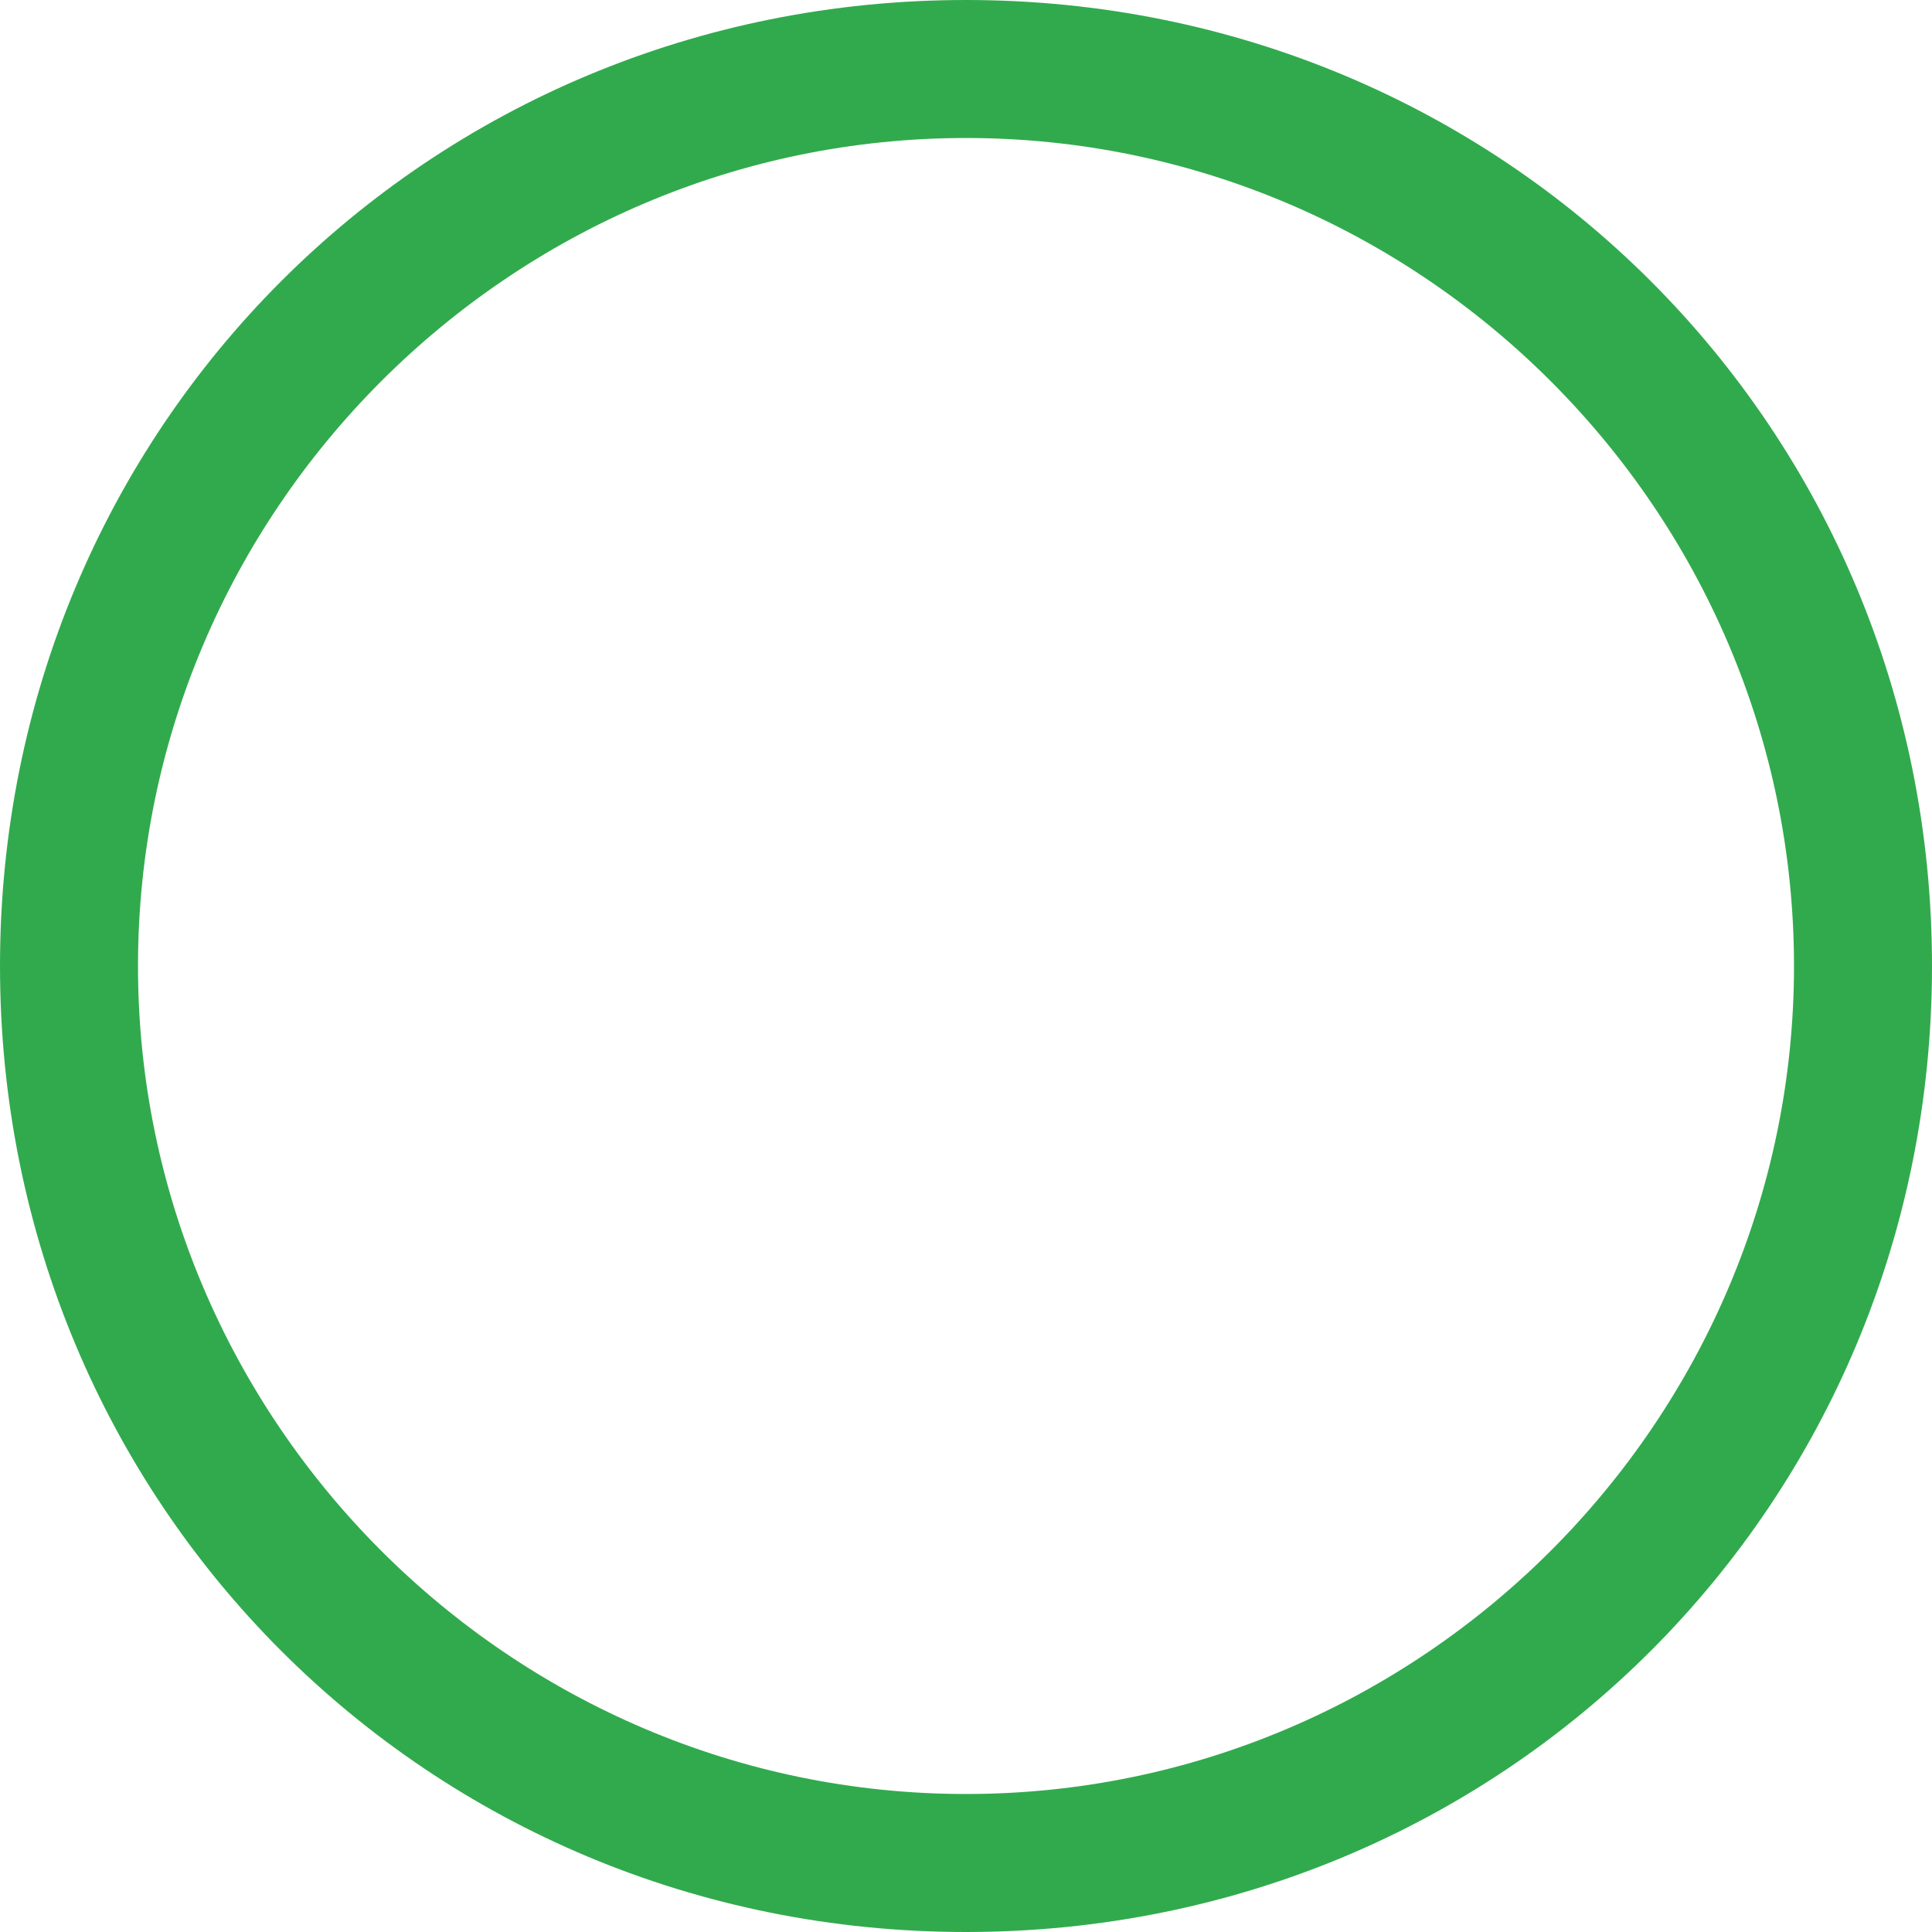
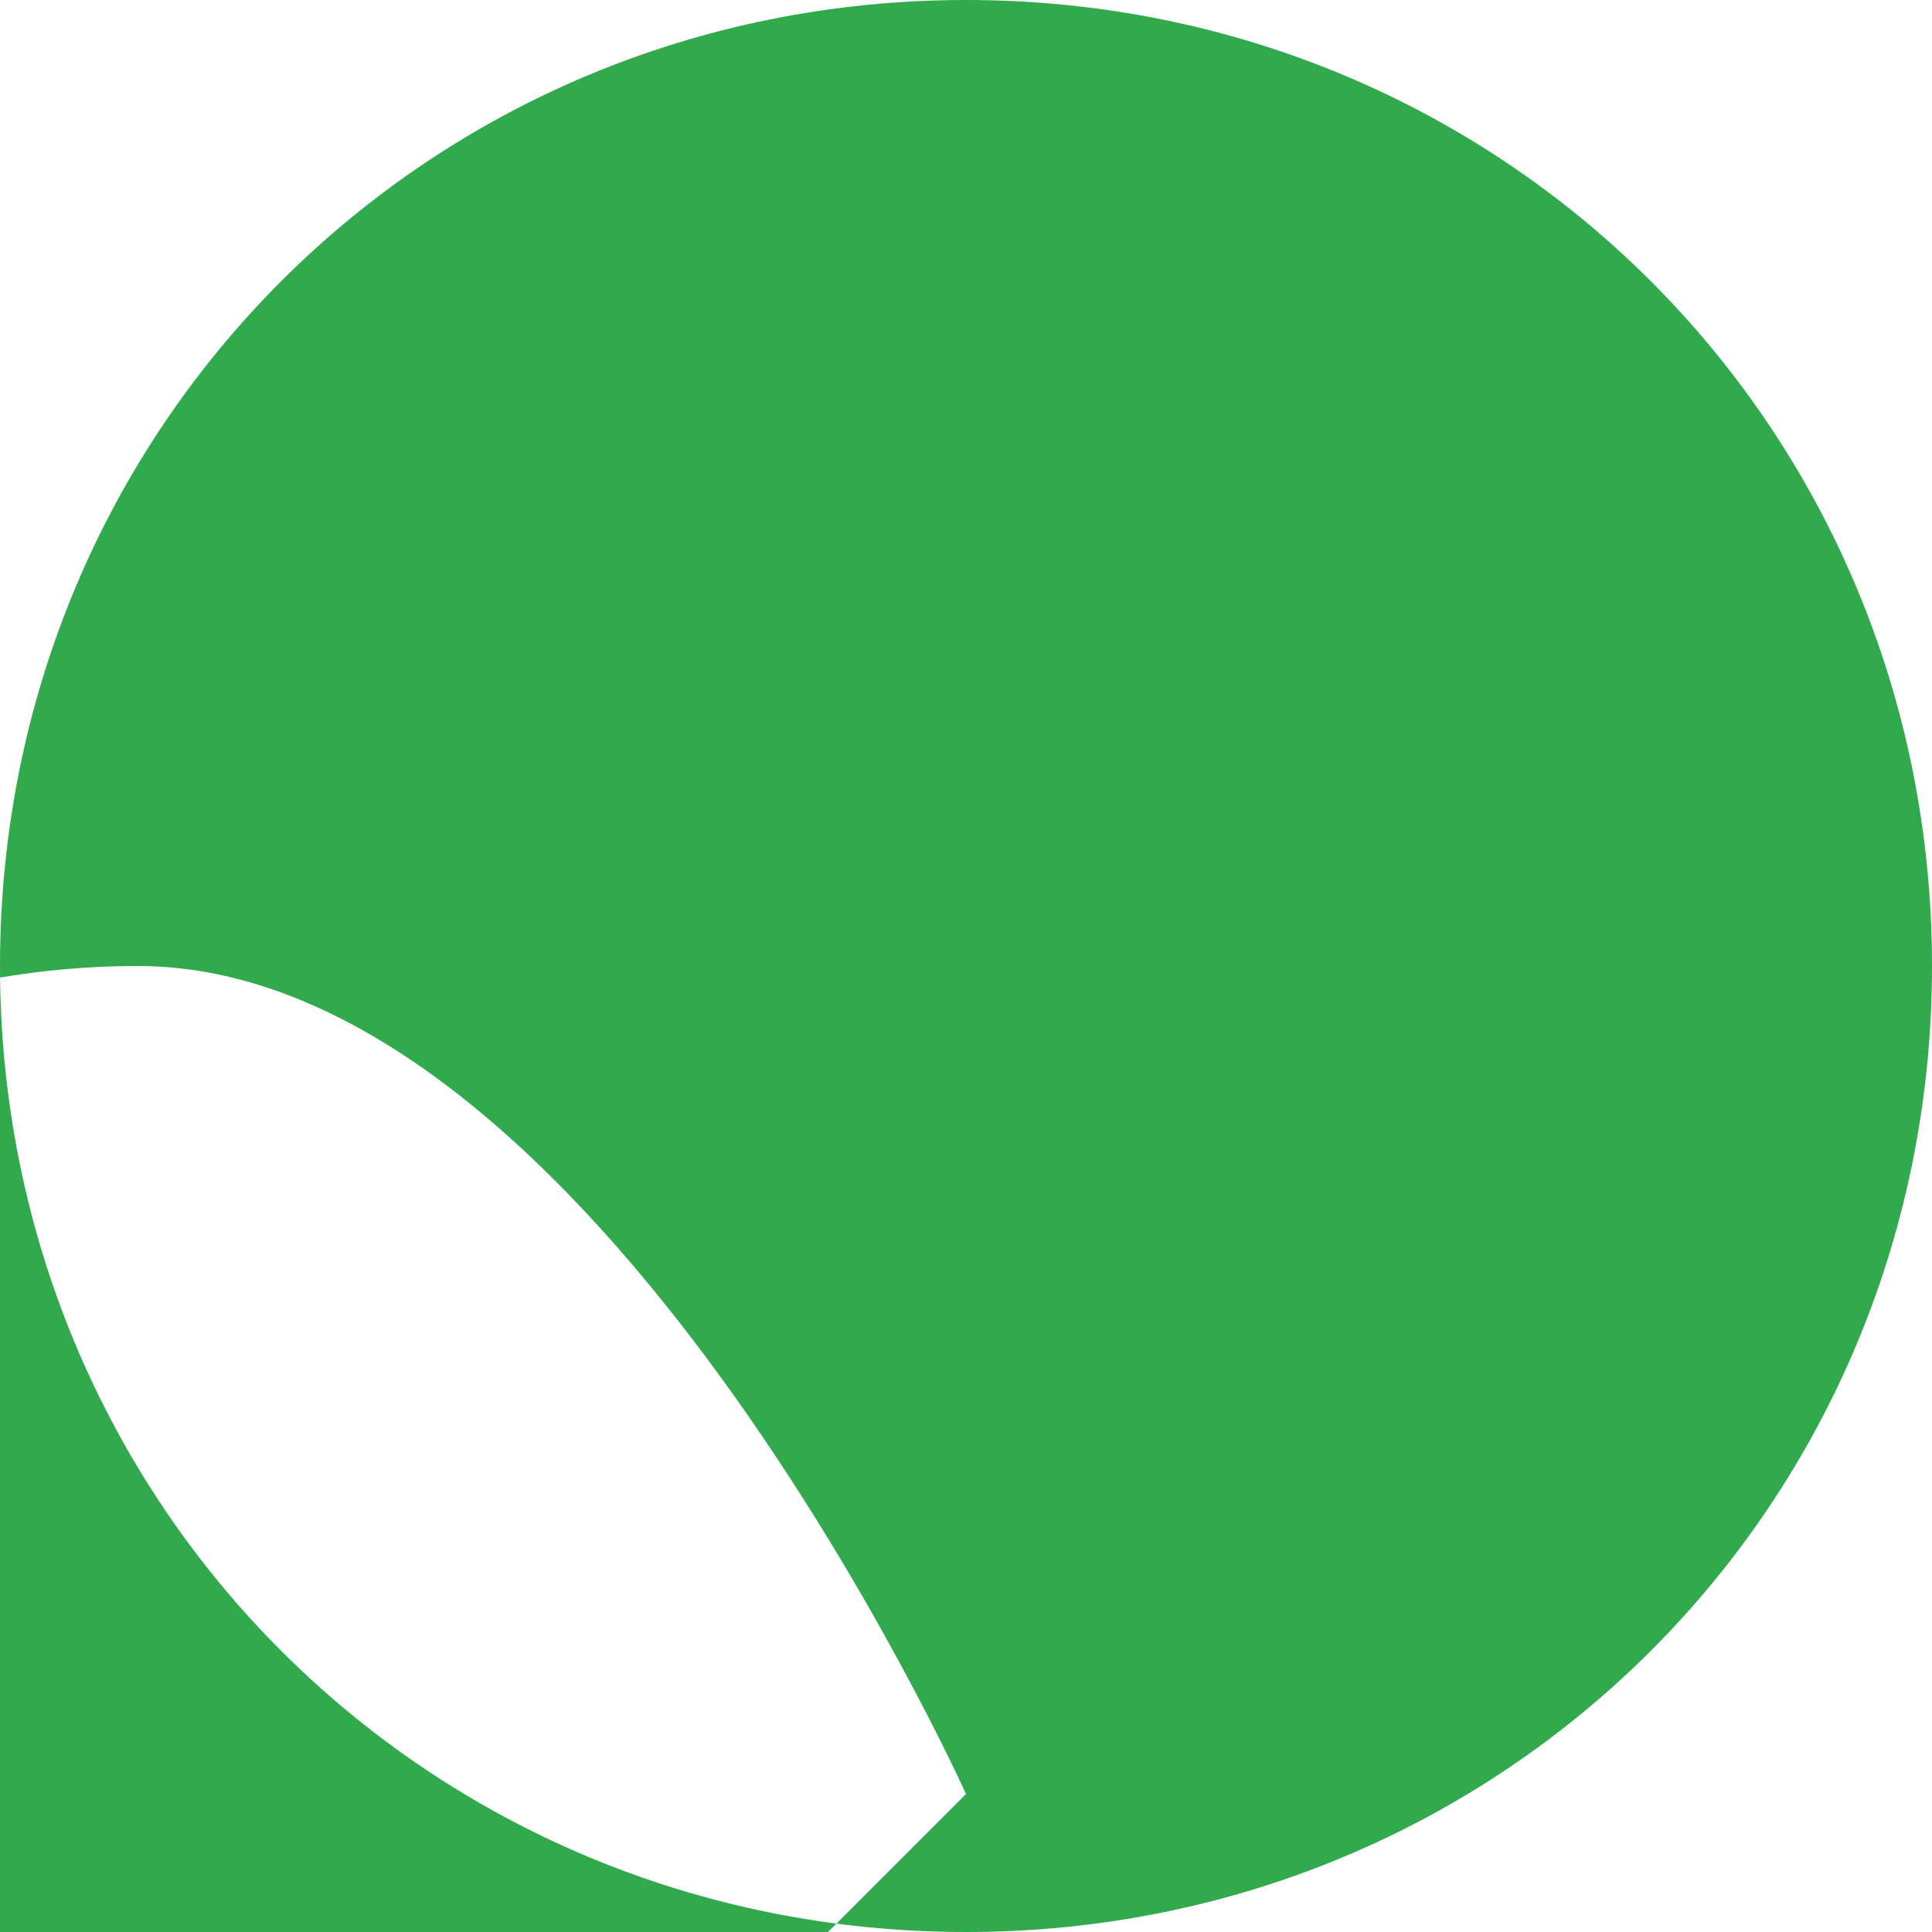
<svg xmlns="http://www.w3.org/2000/svg" t="1700719346381" class="icon" viewBox="0 0 1024 1024" version="1.1" p-id="4102" id="mx_n_1700719346382" width="200" height="200">
-   <path d="M512 950.857c241.371 0 438.857-197.486 438.857-438.857s-197.486-438.857-438.857-438.857-438.857 197.486-438.857 438.857 197.486 438.857 438.857 438.857z m0 73.143c-285.257 0-512-226.743-512-512s226.743-512 512-512 512 226.743 512 512-226.743 512-512 512z" fill="#31aa4d" p-id="4103" />
+   <path d="M512 950.857s-197.486-438.857-438.857-438.857-438.857 197.486-438.857 438.857 197.486 438.857 438.857 438.857z m0 73.143c-285.257 0-512-226.743-512-512s226.743-512 512-512 512 226.743 512 512-226.743 512-512 512z" fill="#31aa4d" p-id="4103" />
</svg>